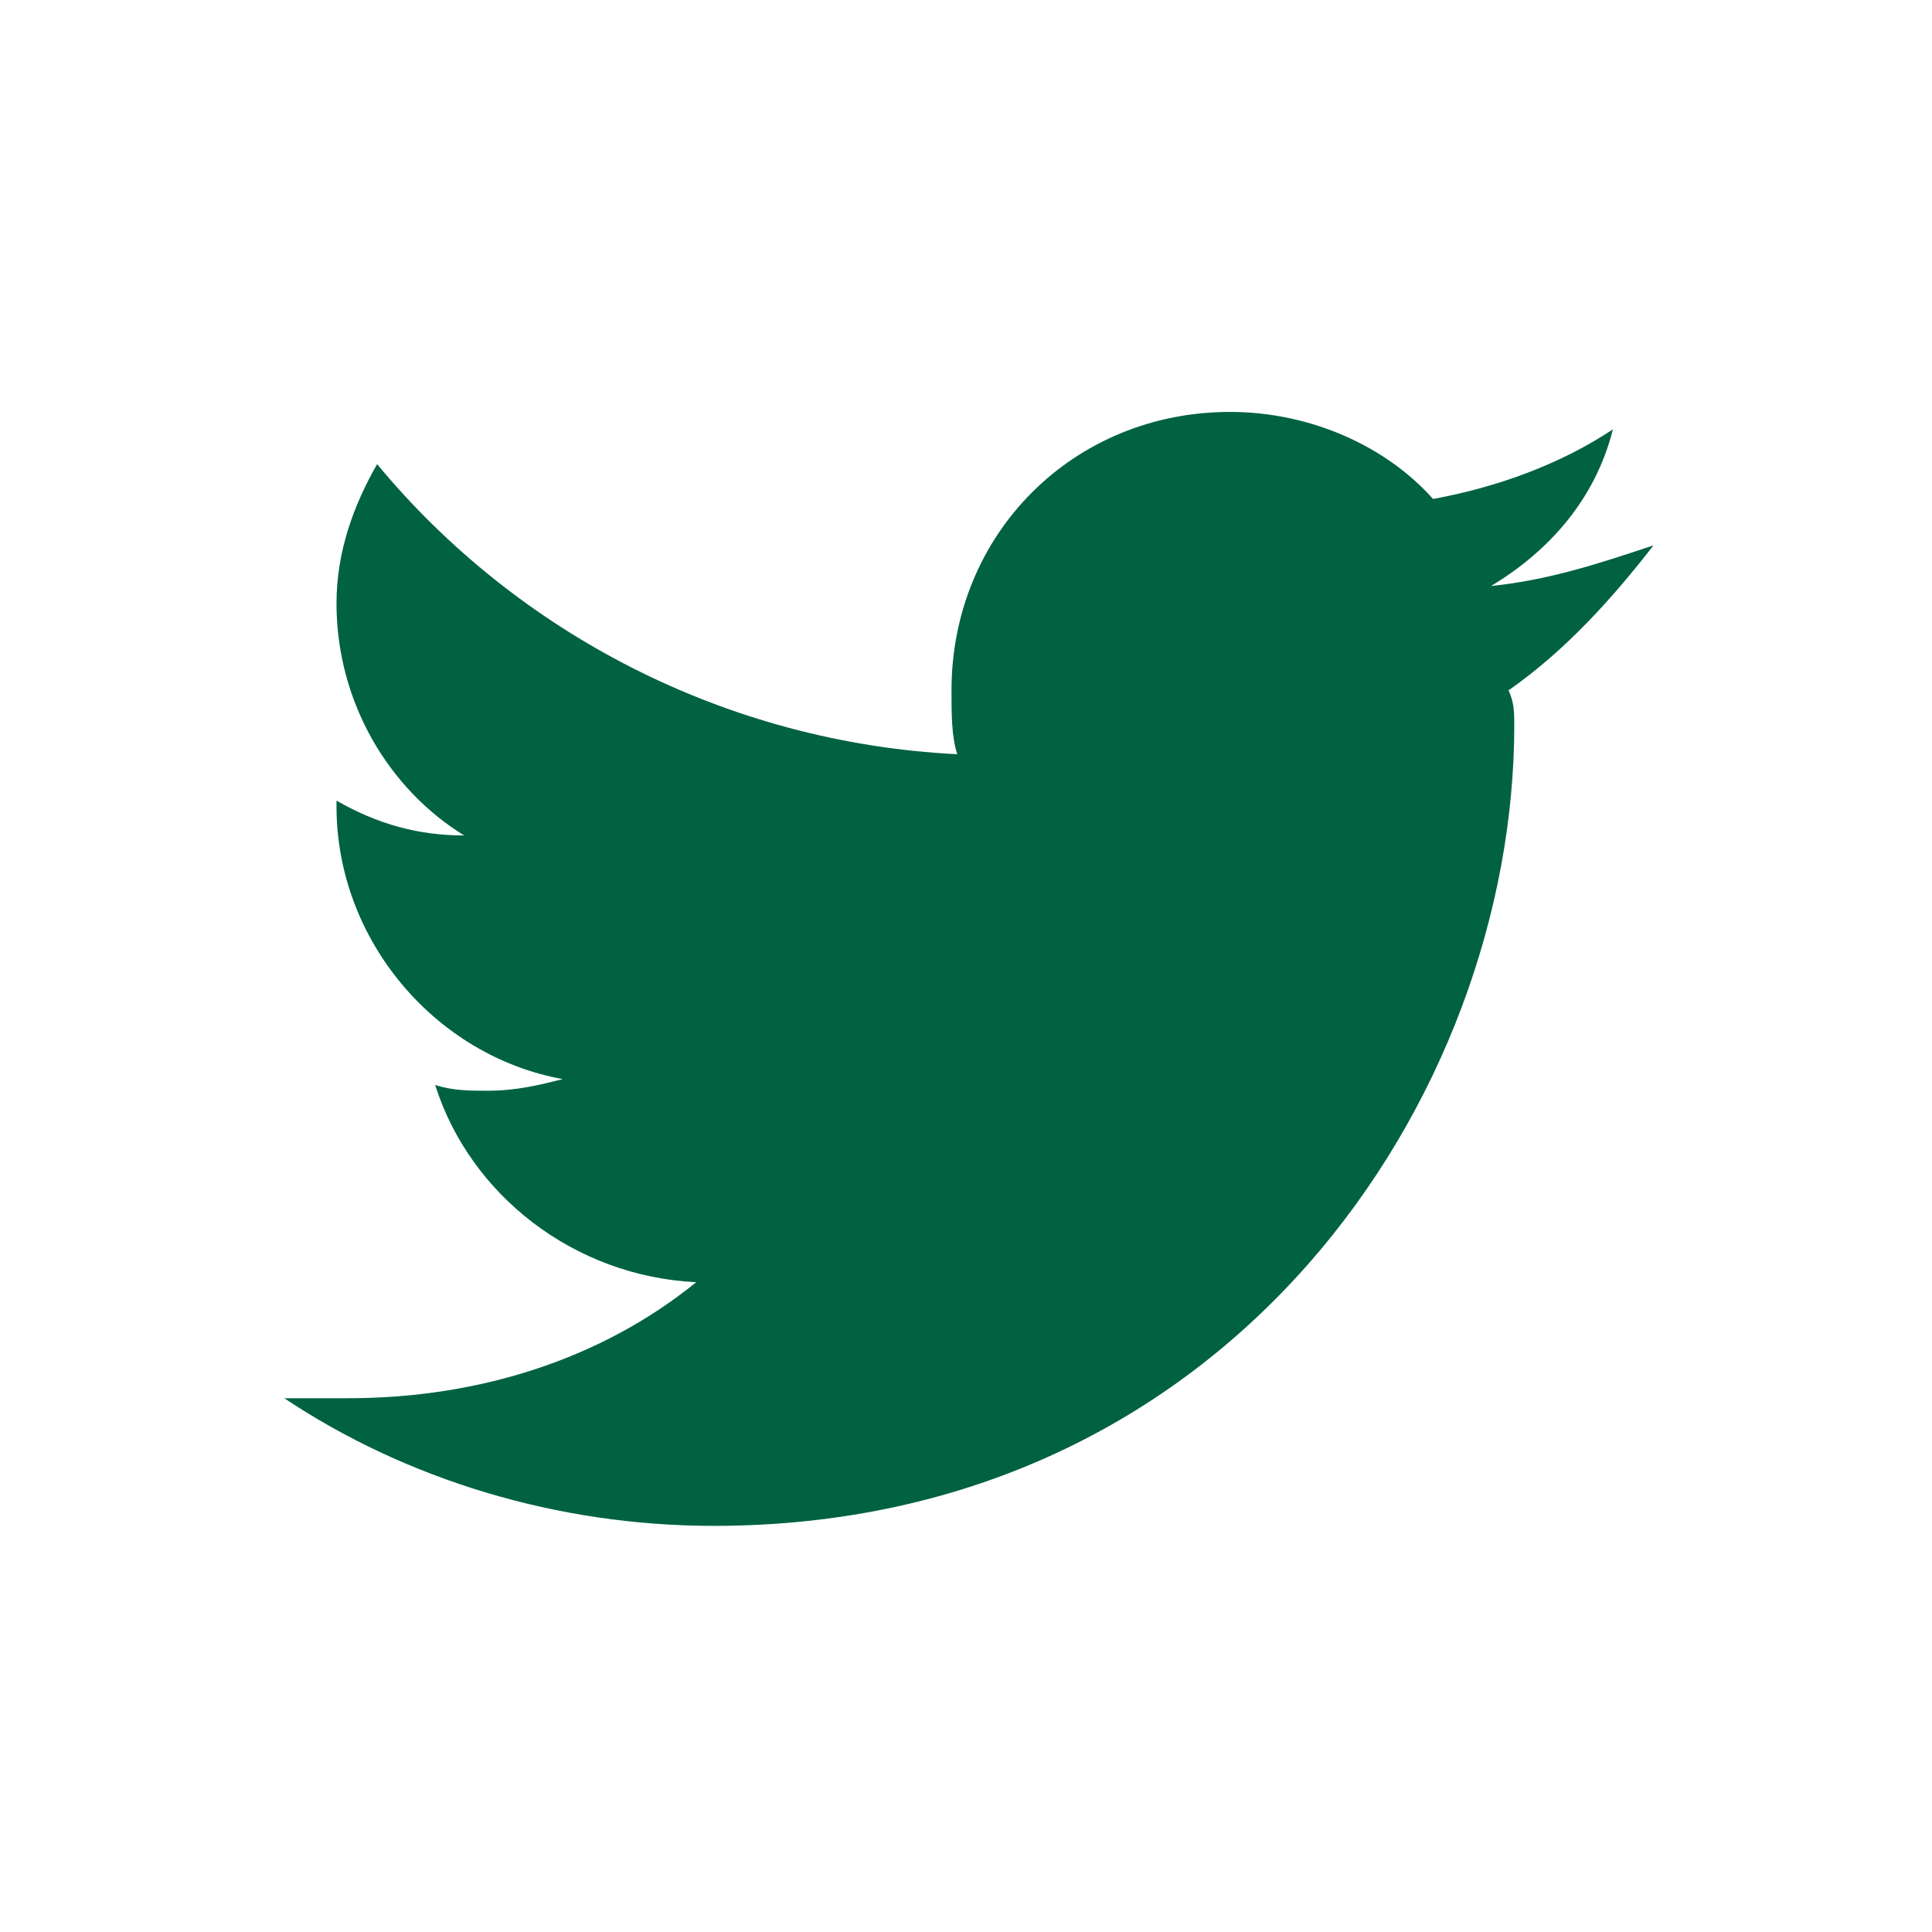
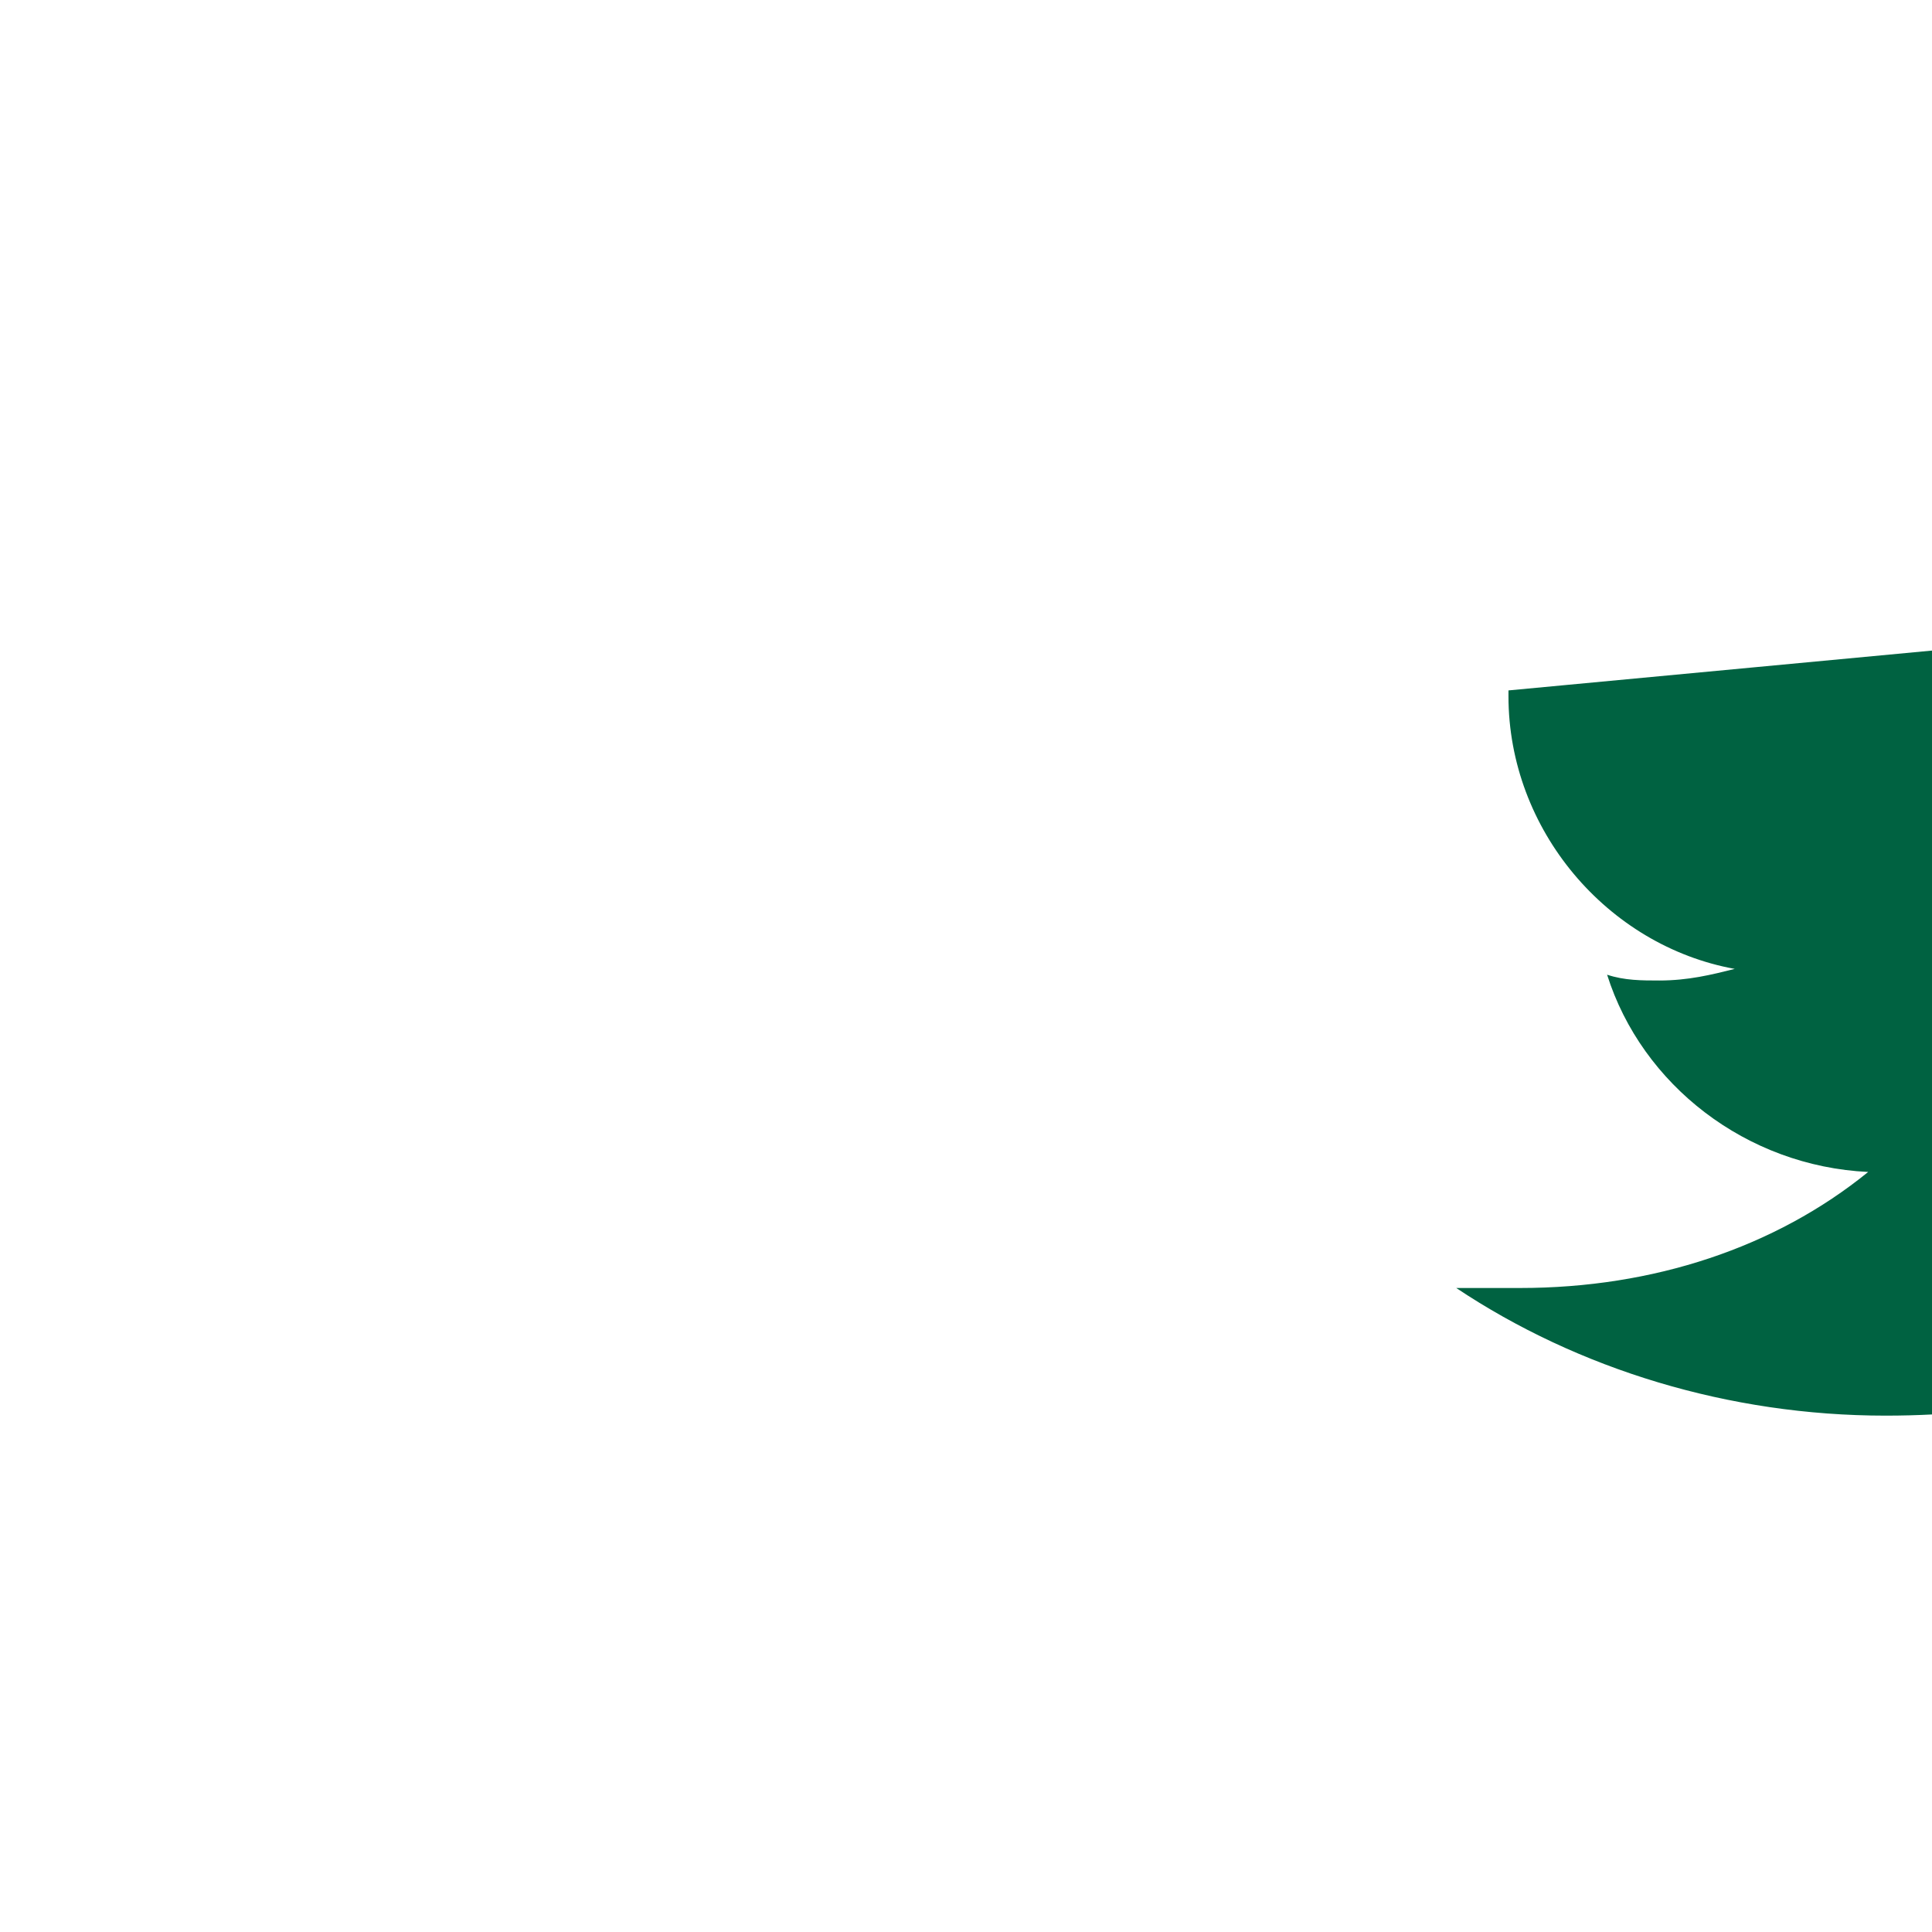
<svg xmlns="http://www.w3.org/2000/svg" xml:space="preserve" width="0.333in" height="0.333in" version="1.1" style="shape-rendering:geometricPrecision; text-rendering:geometricPrecision; image-rendering:optimizeQuality; fill-rule:evenodd; clip-rule:evenodd" viewBox="0 0 333 333">
  <defs>
    <style type="text/css">
   
    .fil0 {fill:#006241}
   
  </style>
  </defs>
  <g id="Layer_x0020_1">
-     <path class="fil0" d="M260 119c10,-7 18,-16 25,-25 -9,3 -18,6 -28,7 10,-6 18,-15 21,-27 -9,6 -20,10 -31,12 -8,-9 -21,-15 -35,-15 -27,0 -48,21 -48,48 0,4 0,8 1,11 -40,-2 -76,-21 -100,-50 -4,7 -7,15 -7,24 0,17 9,32 22,40 -8,0 -15,-2 -22,-6l0 1c0,23 17,43 39,47 -4,1 -8,2 -13,2 -3,0 -6,0 -9,-1 6,19 24,33 45,34 -16,13 -37,20 -60,20 -4,0 -7,0 -11,0 21,14 47,22 74,22 89,0 138,-74 138,-138 0,-2 0,-4 -1,-6z" />
+     <path class="fil0" d="M260 119l0 1c0,23 17,43 39,47 -4,1 -8,2 -13,2 -3,0 -6,0 -9,-1 6,19 24,33 45,34 -16,13 -37,20 -60,20 -4,0 -7,0 -11,0 21,14 47,22 74,22 89,0 138,-74 138,-138 0,-2 0,-4 -1,-6z" />
  </g>
</svg>